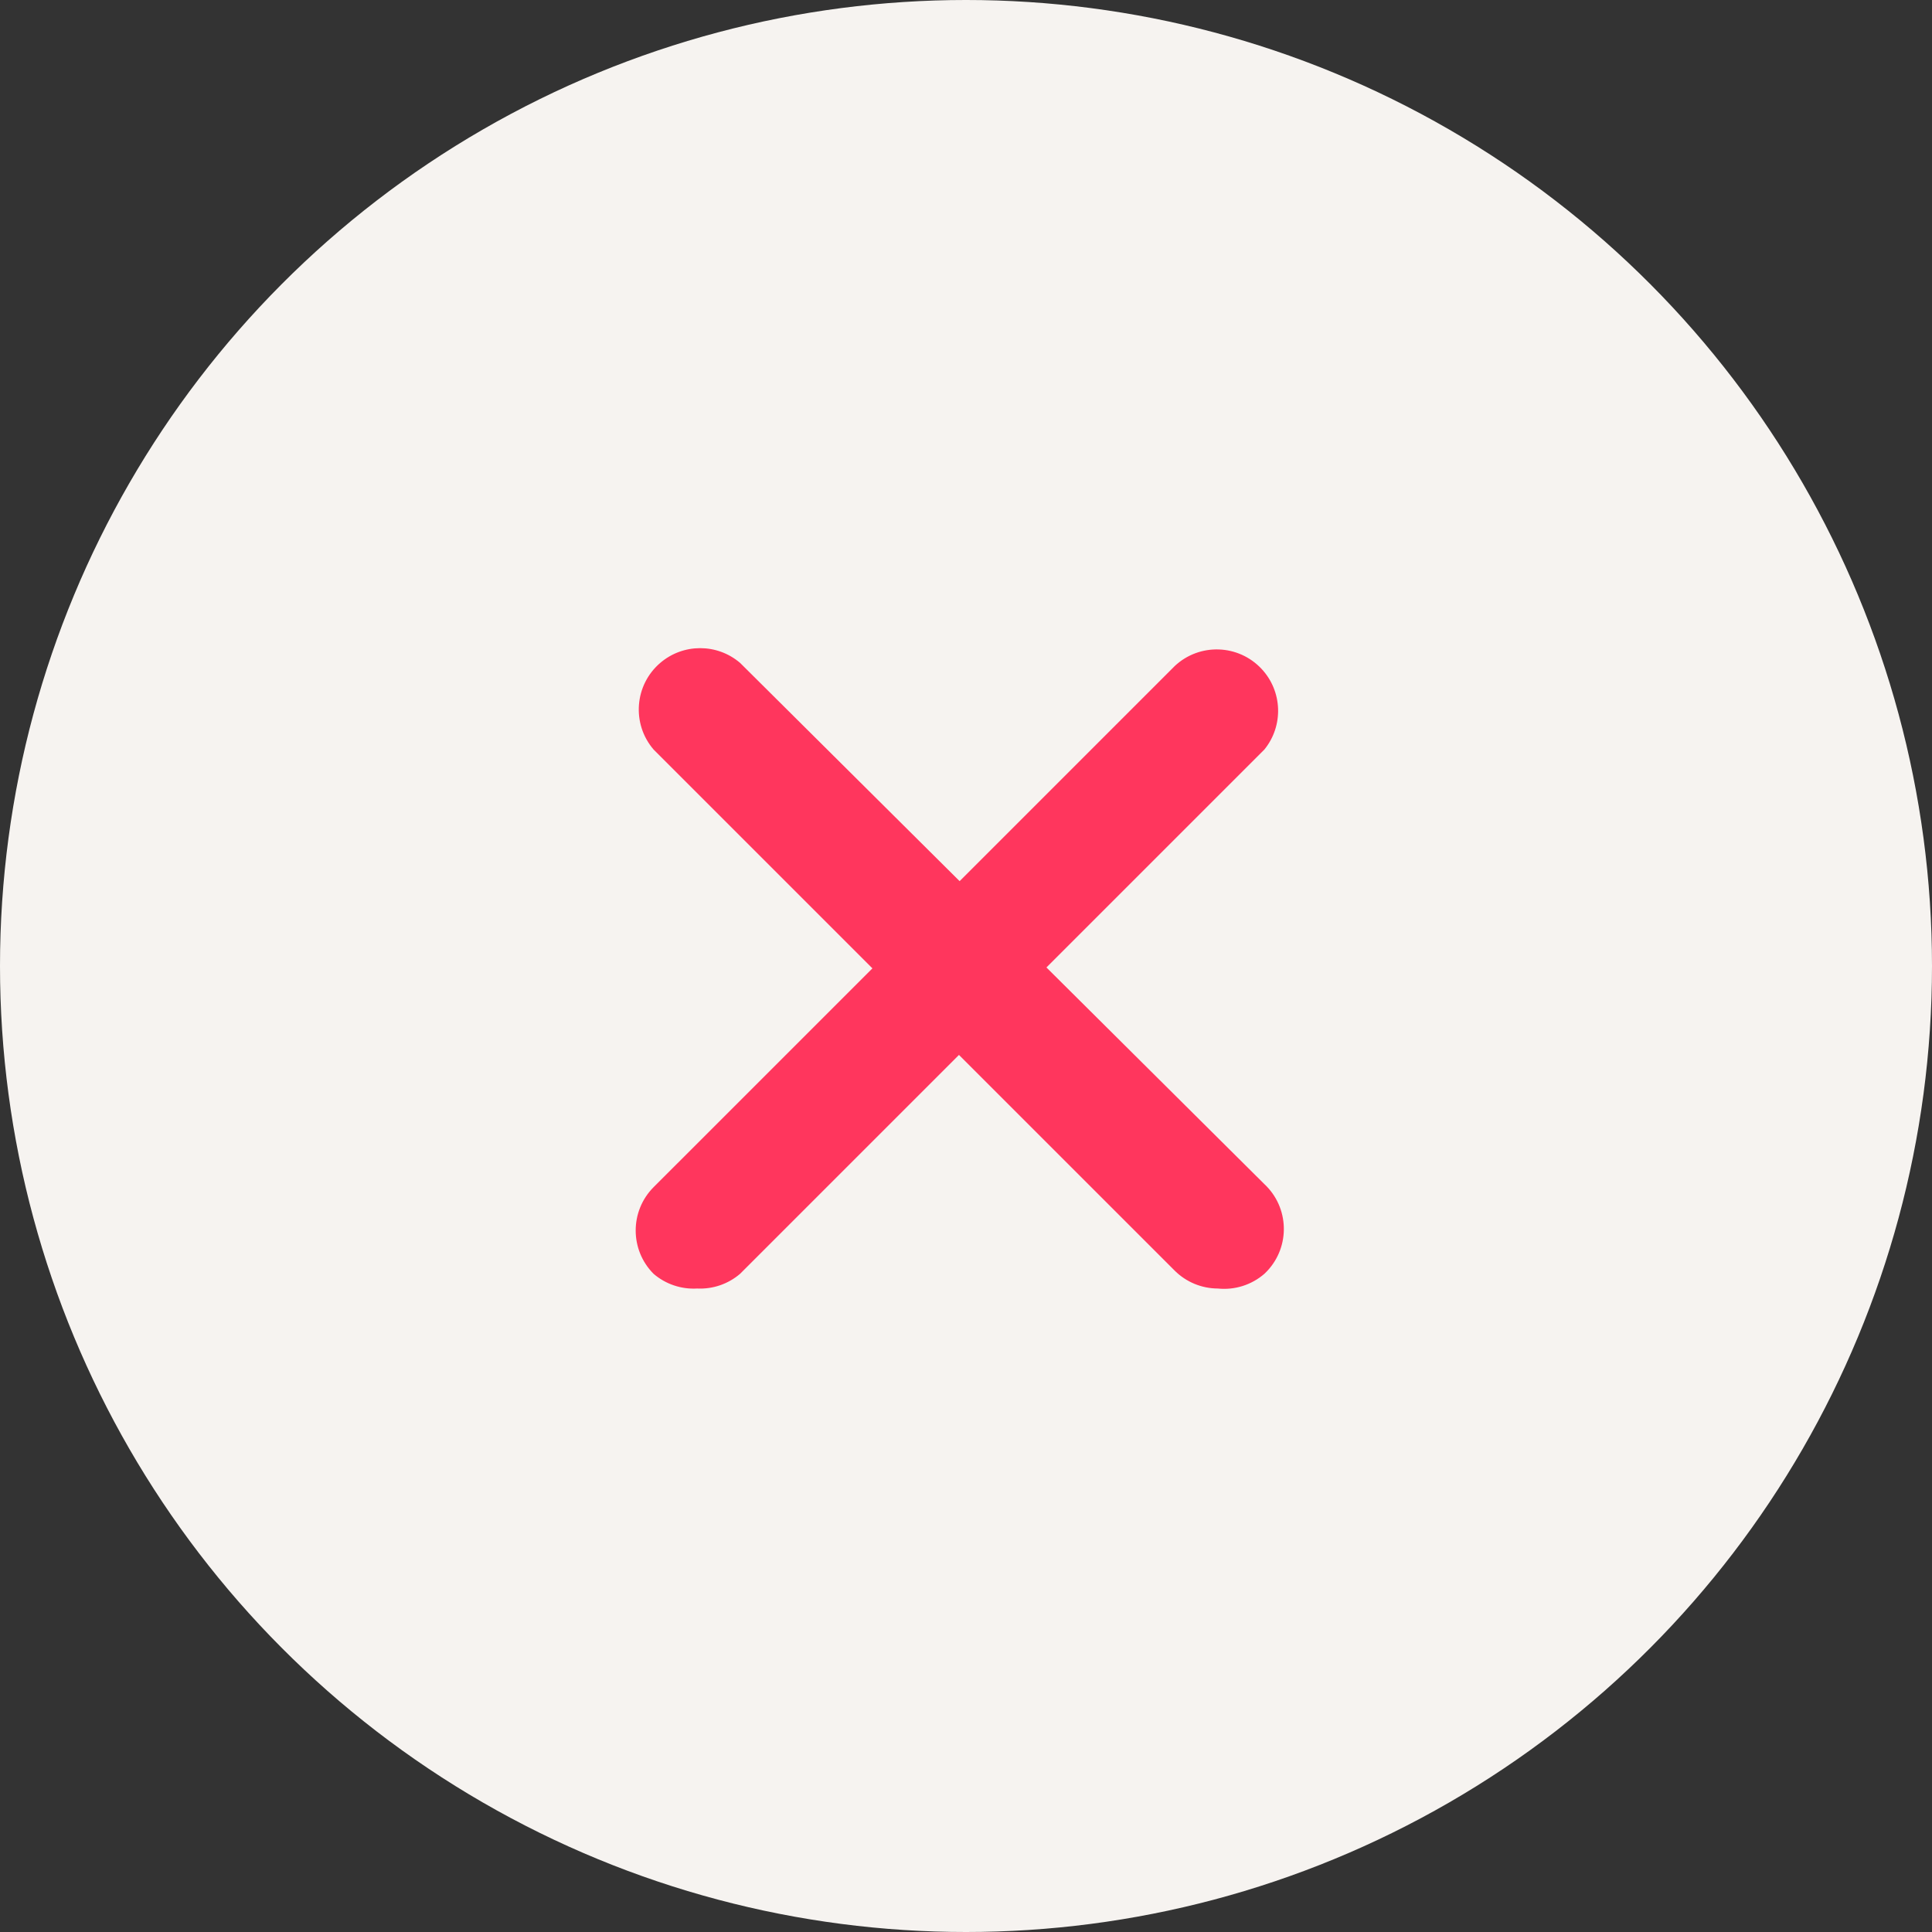
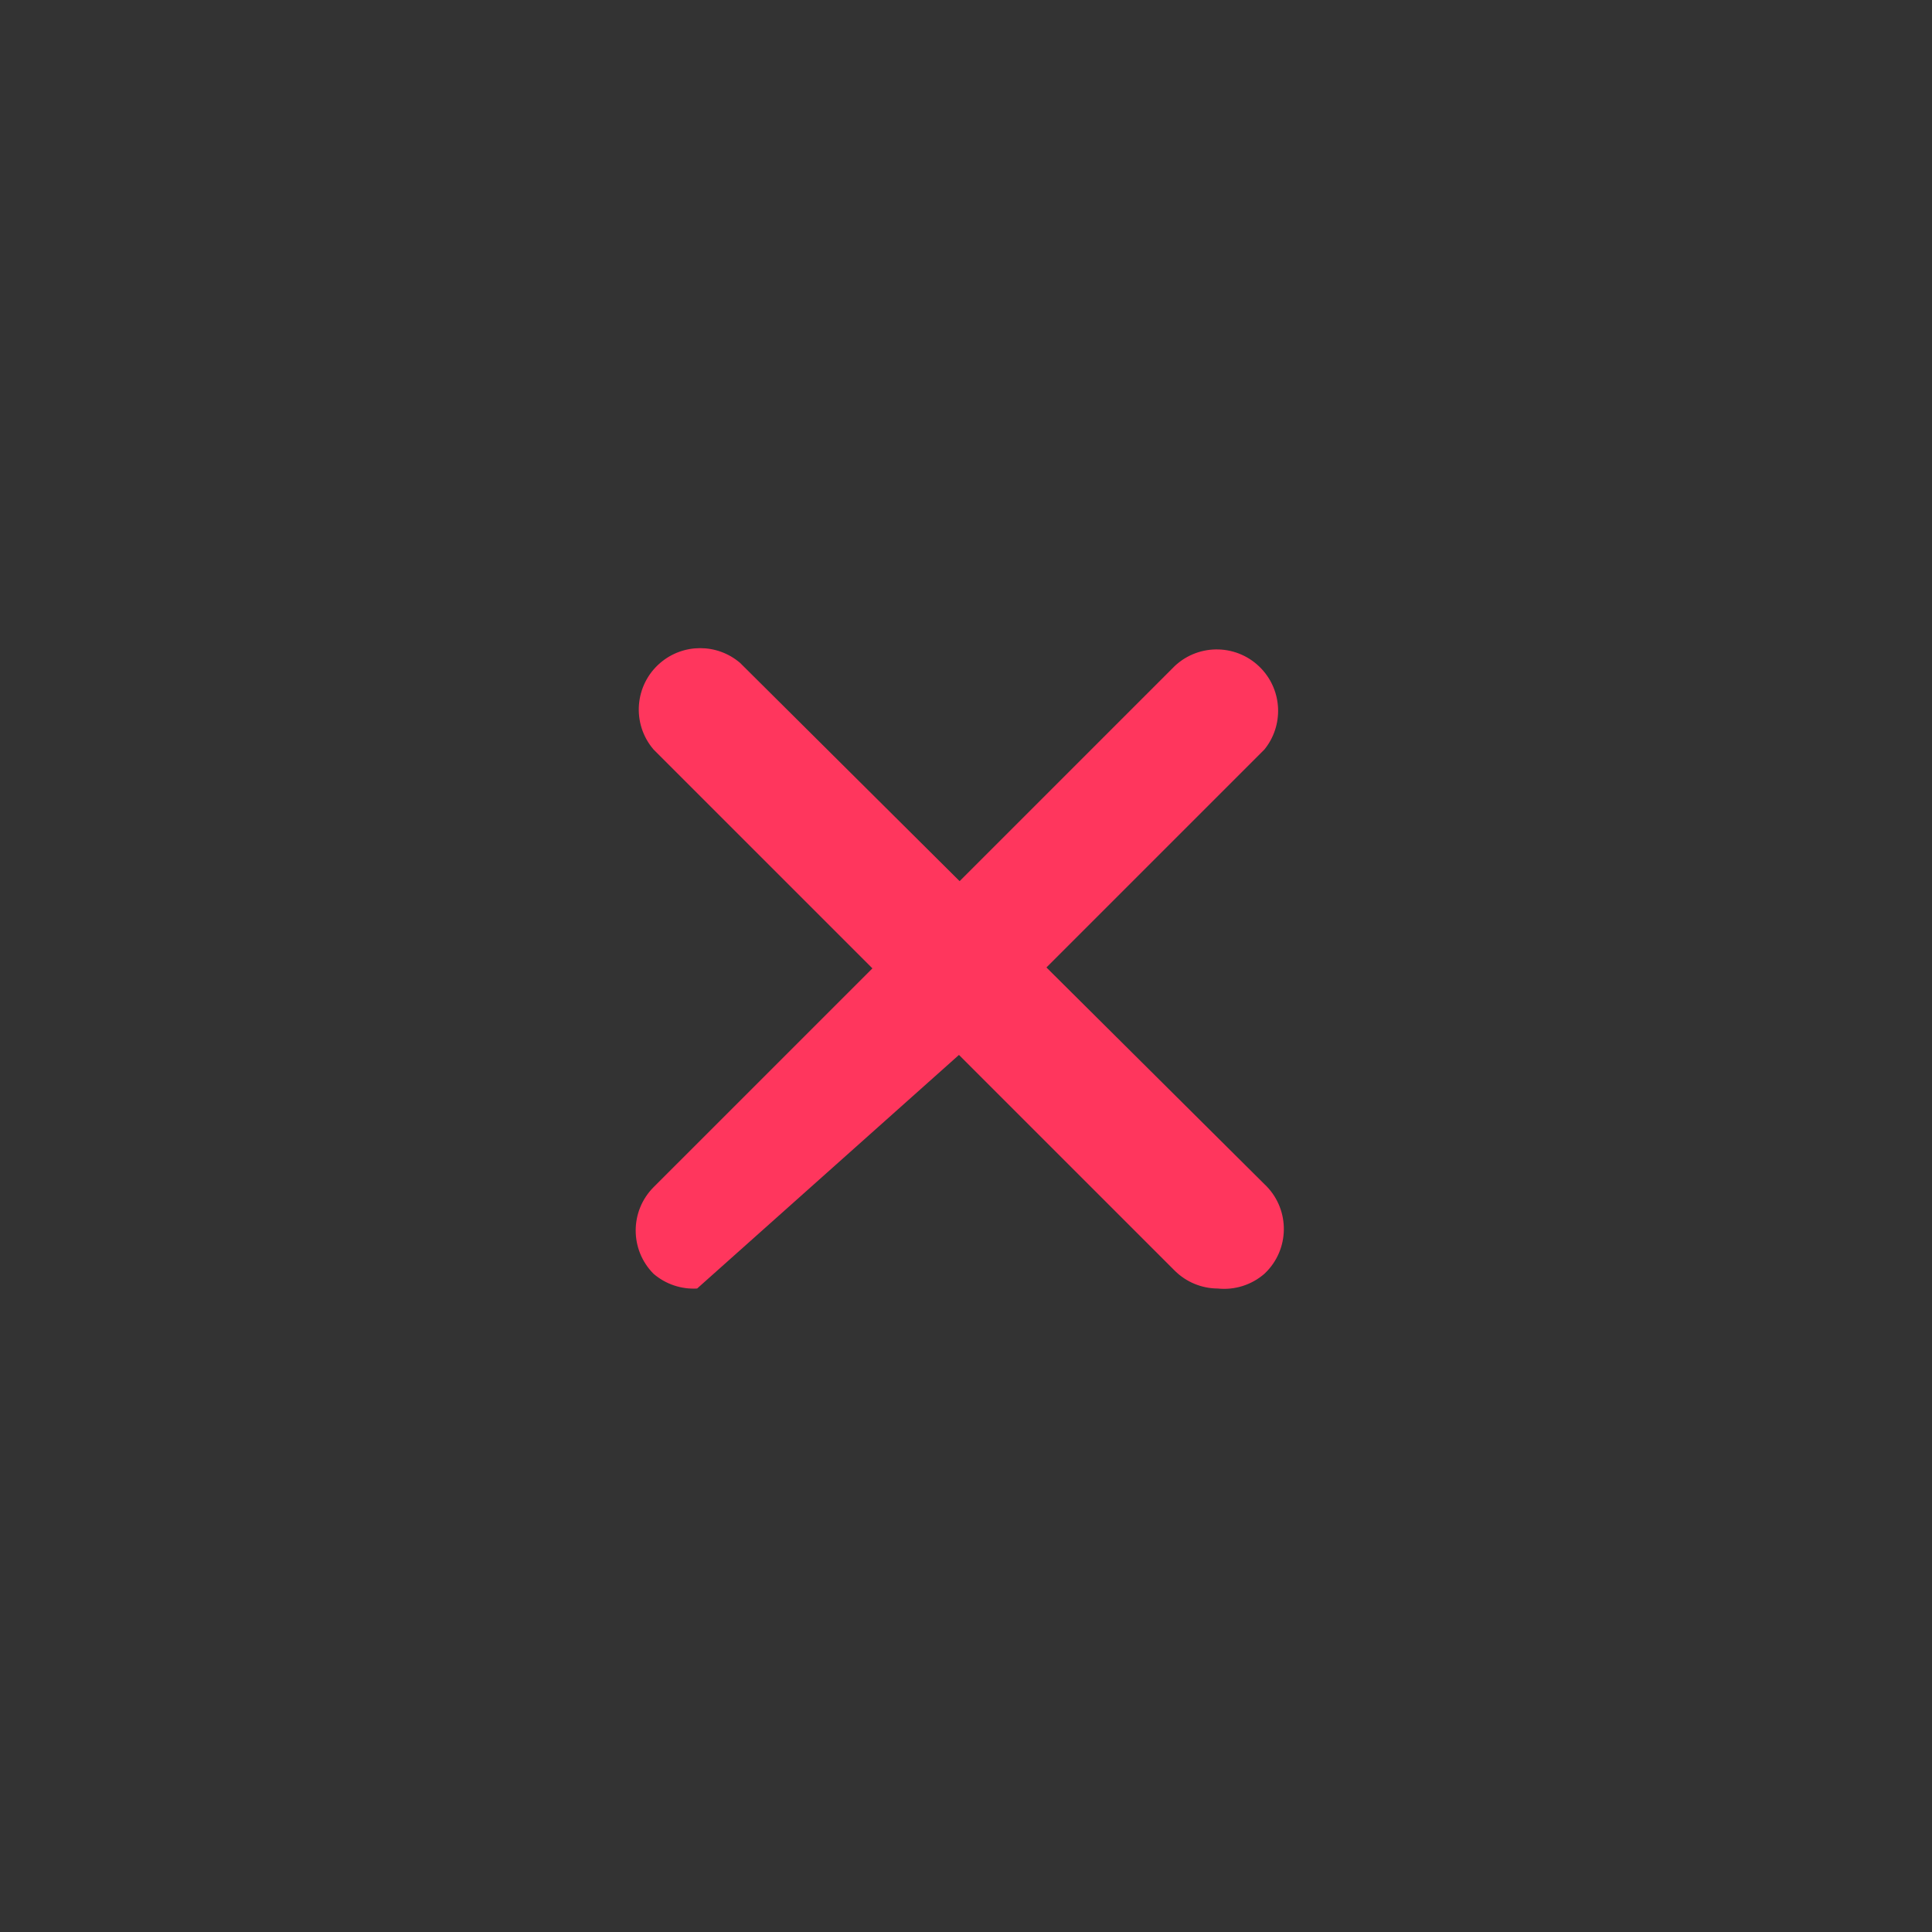
<svg xmlns="http://www.w3.org/2000/svg" width="155" height="155" viewBox="0 0 155 155" fill="none">
  <rect x="0" y="0" width="155" height="155" fill="#333333" stroke="none" />
-   <circle cx="77.5" cy="77.5" r="77.5" fill="#F6F3F0" />
-   <path fill="#FF365D" fill-rule="evenodd" clip-rule="evenodd" d="M94.25 101.947C95.167 102.857 96.405 103.37 97.698 103.375C99.055 103.517 100.411 103.089 101.441 102.193C101.52 102.119 101.596 102.043 101.67 101.964C103.529 99.978 103.427 96.861 101.441 95.002L83.953 77.617L101.441 60.13C102.99 58.219 102.892 55.458 101.211 53.662C99.353 51.675 96.236 51.572 94.25 53.431L76.988 70.692L59.377 53.184C57.533 51.605 54.814 51.605 52.969 53.184C50.903 54.954 50.663 58.063 52.432 60.129L69.992 77.689L52.432 95.248C50.523 97.169 50.523 100.272 52.432 102.193C53.401 103.026 54.654 103.449 55.929 103.375C57.188 103.437 58.421 103.014 59.377 102.193L76.936 84.634L94.25 101.947Z" />
+   <path fill="#FF365D" fill-rule="evenodd" clip-rule="evenodd" d="M94.25 101.947C95.167 102.857 96.405 103.37 97.698 103.375C99.055 103.517 100.411 103.089 101.441 102.193C101.52 102.119 101.596 102.043 101.67 101.964C103.529 99.978 103.427 96.861 101.441 95.002L83.953 77.617L101.441 60.13C102.99 58.219 102.892 55.458 101.211 53.662C99.353 51.675 96.236 51.572 94.25 53.431L76.988 70.692L59.377 53.184C57.533 51.605 54.814 51.605 52.969 53.184C50.903 54.954 50.663 58.063 52.432 60.129L69.992 77.689L52.432 95.248C50.523 97.169 50.523 100.272 52.432 102.193C53.401 103.026 54.654 103.449 55.929 103.375L76.936 84.634L94.25 101.947Z" />
</svg>